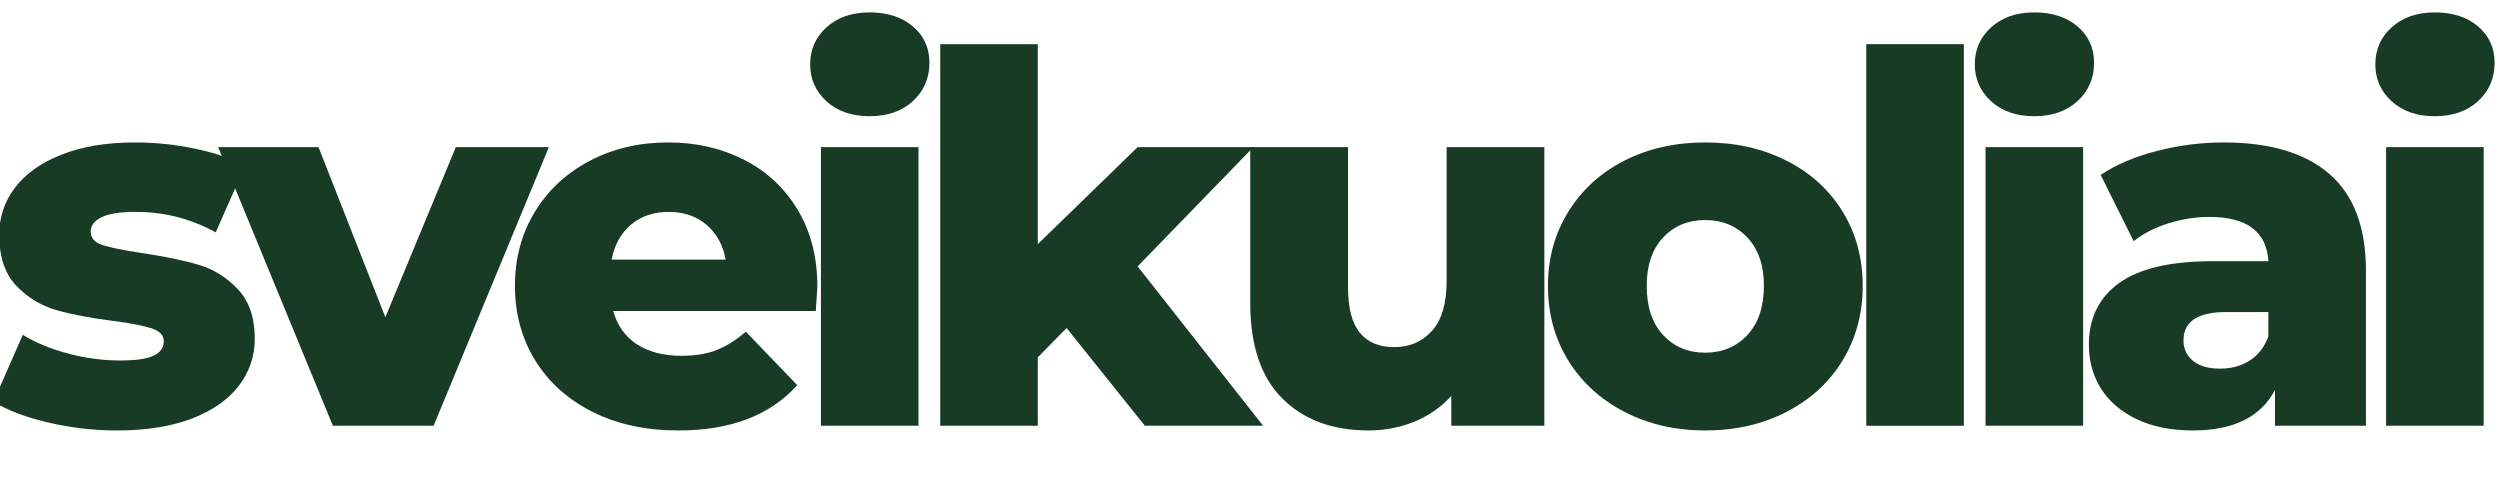
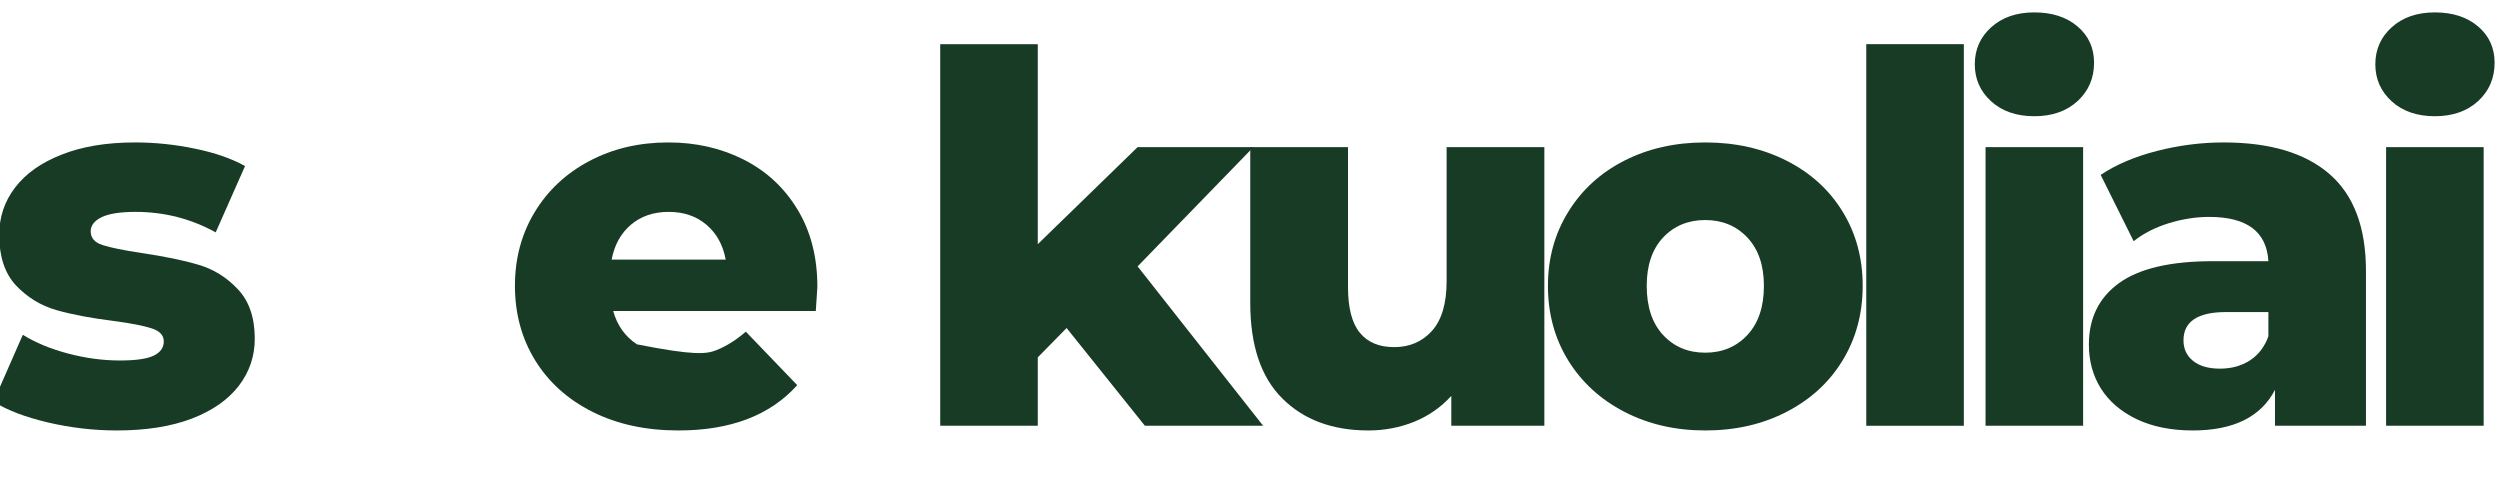
<svg xmlns="http://www.w3.org/2000/svg" width="300" zoomAndPan="magnify" viewBox="0 0 224.88 45" height="60" preserveAspectRatio="xMidYMid meet">
  <defs>
    <g />
    <clipPath id="fe3dd2127b">
      <path d="M 213 1 L 224.762 1 L 224.762 39 L 213 39 Z M 213 1 " clip-rule="nonzero" />
    </clipPath>
  </defs>
  <g fill="#183b25" fill-opacity="1">
    <g transform="translate(-1.475, 38.319)">
      <g>
        <path d="M 11.938 0.422 C 9.844 0.422 7.773 0.18 5.734 -0.297 C 3.703 -0.773 2.066 -1.398 0.828 -2.172 L 3.469 -8.188 C 4.613 -7.477 5.973 -6.914 7.547 -6.5 C 9.117 -6.082 10.676 -5.875 12.219 -5.875 C 13.633 -5.875 14.645 -6.02 15.25 -6.312 C 15.852 -6.602 16.156 -7.031 16.156 -7.594 C 16.156 -8.145 15.789 -8.535 15.062 -8.766 C 14.344 -9.004 13.191 -9.227 11.609 -9.438 C 9.609 -9.688 7.906 -10.008 6.5 -10.406 C 5.094 -10.812 3.879 -11.551 2.859 -12.625 C 1.848 -13.707 1.344 -15.223 1.344 -17.172 C 1.344 -18.773 1.82 -20.203 2.781 -21.453 C 3.738 -22.703 5.133 -23.688 6.969 -24.406 C 8.801 -25.133 11 -25.5 13.562 -25.5 C 15.383 -25.5 17.188 -25.312 18.969 -24.938 C 20.758 -24.57 22.258 -24.051 23.469 -23.375 L 20.828 -17.406 C 18.609 -18.633 16.203 -19.25 13.609 -19.25 C 12.223 -19.25 11.203 -19.086 10.547 -18.766 C 9.898 -18.441 9.578 -18.02 9.578 -17.5 C 9.578 -16.906 9.93 -16.492 10.641 -16.266 C 11.348 -16.035 12.52 -15.797 14.156 -15.547 C 16.227 -15.242 17.941 -14.891 19.297 -14.484 C 20.648 -14.086 21.828 -13.352 22.828 -12.281 C 23.836 -11.219 24.344 -9.734 24.344 -7.828 C 24.344 -6.254 23.863 -4.844 22.906 -3.594 C 21.945 -2.344 20.535 -1.359 18.672 -0.641 C 16.805 0.066 14.562 0.422 11.938 0.422 Z M 11.938 0.422 " />
      </g>
    </g>
  </g>
  <g fill="#183b25" fill-opacity="1">
    <g transform="translate(20.09, 38.319)">
      <g>
-         <path d="M 29.25 -25.078 L 18.875 0 L 9.812 0 L -0.516 -25.078 L 8.516 -25.078 L 14.531 -9.766 L 20.875 -25.078 Z M 29.25 -25.078 " />
-       </g>
+         </g>
    </g>
  </g>
  <g fill="#183b25" fill-opacity="1">
    <g transform="translate(45.034, 38.319)">
      <g>
-         <path d="M 28.469 -12.5 C 28.469 -12.438 28.422 -11.711 28.328 -10.328 L 10.094 -10.328 C 10.457 -9.023 11.172 -8.023 12.234 -7.328 C 13.305 -6.641 14.645 -6.297 16.25 -6.297 C 17.445 -6.297 18.484 -6.461 19.359 -6.797 C 20.242 -7.141 21.133 -7.695 22.031 -8.469 L 26.656 -3.656 C 24.219 -0.938 20.656 0.422 15.969 0.422 C 13.039 0.422 10.461 -0.133 8.234 -1.25 C 6.016 -2.363 4.297 -3.906 3.078 -5.875 C 1.859 -7.852 1.25 -10.094 1.25 -12.594 C 1.25 -15.062 1.844 -17.273 3.031 -19.234 C 4.219 -21.191 5.859 -22.723 7.953 -23.828 C 10.055 -24.941 12.422 -25.5 15.047 -25.5 C 17.547 -25.5 19.812 -24.984 21.844 -23.953 C 23.883 -22.922 25.5 -21.422 26.688 -19.453 C 27.875 -17.492 28.469 -15.176 28.469 -12.5 Z M 15.094 -19.25 C 13.727 -19.25 12.594 -18.863 11.688 -18.094 C 10.781 -17.32 10.203 -16.273 9.953 -14.953 L 20.219 -14.953 C 19.977 -16.273 19.398 -17.32 18.484 -18.094 C 17.578 -18.863 16.445 -19.25 15.094 -19.25 Z M 15.094 -19.25 " />
+         <path d="M 28.469 -12.5 C 28.469 -12.438 28.422 -11.711 28.328 -10.328 L 10.094 -10.328 C 10.457 -9.023 11.172 -8.023 12.234 -7.328 C 17.445 -6.297 18.484 -6.461 19.359 -6.797 C 20.242 -7.141 21.133 -7.695 22.031 -8.469 L 26.656 -3.656 C 24.219 -0.938 20.656 0.422 15.969 0.422 C 13.039 0.422 10.461 -0.133 8.234 -1.25 C 6.016 -2.363 4.297 -3.906 3.078 -5.875 C 1.859 -7.852 1.25 -10.094 1.25 -12.594 C 1.25 -15.062 1.844 -17.273 3.031 -19.234 C 4.219 -21.191 5.859 -22.723 7.953 -23.828 C 10.055 -24.941 12.422 -25.5 15.047 -25.5 C 17.547 -25.5 19.812 -24.984 21.844 -23.953 C 23.883 -22.922 25.5 -21.422 26.688 -19.453 C 27.875 -17.492 28.469 -15.176 28.469 -12.5 Z M 15.094 -19.25 C 13.727 -19.25 12.594 -18.863 11.688 -18.094 C 10.781 -17.32 10.203 -16.273 9.953 -14.953 L 20.219 -14.953 C 19.977 -16.273 19.398 -17.32 18.484 -18.094 C 17.578 -18.863 16.445 -19.25 15.094 -19.25 Z M 15.094 -19.25 " />
      </g>
    </g>
  </g>
  <g fill="#183b25" fill-opacity="1">
    <g transform="translate(70.995, 38.319)">
      <g>
-         <path d="M 2.828 -25.078 L 11.609 -25.078 L 11.609 0 L 2.828 0 Z M 7.219 -27.859 C 5.613 -27.859 4.316 -28.305 3.328 -29.203 C 2.348 -30.098 1.859 -31.207 1.859 -32.531 C 1.859 -33.863 2.348 -34.973 3.328 -35.859 C 4.316 -36.754 5.613 -37.203 7.219 -37.203 C 8.82 -37.203 10.117 -36.781 11.109 -35.938 C 12.098 -35.094 12.594 -34.004 12.594 -32.672 C 12.594 -31.285 12.098 -30.133 11.109 -29.219 C 10.117 -28.312 8.82 -27.859 7.219 -27.859 Z M 7.219 -27.859 " />
-       </g>
+         </g>
    </g>
  </g>
  <g fill="#183b25" fill-opacity="1">
    <g transform="translate(81.731, 38.319)">
      <g>
        <path d="M 14.203 -8.797 L 11.609 -6.156 L 11.609 0 L 2.828 0 L 2.828 -34.344 L 11.609 -34.344 L 11.609 -16.344 L 20.594 -25.078 L 31.016 -25.078 L 20.594 -14.344 L 31.891 0 L 21.25 0 Z M 14.203 -8.797 " />
      </g>
    </g>
  </g>
  <g fill="#183b25" fill-opacity="1">
    <g transform="translate(109.729, 38.319)">
      <g>
        <path d="M 29.203 -25.078 L 29.203 0 L 20.828 0 L 20.828 -2.688 C 19.898 -1.664 18.785 -0.891 17.484 -0.359 C 16.191 0.16 14.82 0.422 13.375 0.422 C 10.133 0.422 7.551 -0.535 5.625 -2.453 C 3.695 -4.367 2.734 -7.238 2.734 -11.062 L 2.734 -25.078 L 11.531 -25.078 L 11.531 -12.5 C 11.531 -10.613 11.883 -9.238 12.594 -8.375 C 13.301 -7.508 14.332 -7.078 15.688 -7.078 C 17.07 -7.078 18.203 -7.562 19.078 -8.531 C 19.961 -9.508 20.406 -11 20.406 -13 L 20.406 -25.078 Z M 29.203 -25.078 " />
      </g>
    </g>
  </g>
  <g fill="#183b25" fill-opacity="1">
    <g transform="translate(138.004, 38.319)">
      <g>
        <path d="M 15.406 0.422 C 12.727 0.422 10.305 -0.133 8.141 -1.25 C 5.984 -2.363 4.297 -3.906 3.078 -5.875 C 1.859 -7.852 1.25 -10.094 1.25 -12.594 C 1.25 -15.062 1.859 -17.281 3.078 -19.25 C 4.297 -21.227 5.977 -22.766 8.125 -23.859 C 10.27 -24.953 12.695 -25.5 15.406 -25.5 C 18.125 -25.5 20.562 -24.953 22.719 -23.859 C 24.883 -22.766 26.566 -21.238 27.766 -19.281 C 28.973 -17.32 29.578 -15.094 29.578 -12.594 C 29.578 -10.094 28.973 -7.852 27.766 -5.875 C 26.566 -3.906 24.883 -2.363 22.719 -1.25 C 20.562 -0.133 18.125 0.422 15.406 0.422 Z M 15.406 -6.578 C 16.945 -6.578 18.211 -7.109 19.203 -8.172 C 20.191 -9.234 20.688 -10.707 20.688 -12.594 C 20.688 -14.438 20.191 -15.883 19.203 -16.938 C 18.211 -17.988 16.945 -18.516 15.406 -18.516 C 13.863 -18.516 12.598 -17.988 11.609 -16.938 C 10.629 -15.883 10.141 -14.438 10.141 -12.594 C 10.141 -10.707 10.629 -9.234 11.609 -8.172 C 12.598 -7.109 13.863 -6.578 15.406 -6.578 Z M 15.406 -6.578 " />
      </g>
    </g>
  </g>
  <g fill="#183b25" fill-opacity="1">
    <g transform="translate(165.076, 38.319)">
      <g>
        <path d="M 2.828 -34.344 L 11.609 -34.344 L 11.609 0 L 2.828 0 Z M 2.828 -34.344 " />
      </g>
    </g>
  </g>
  <g fill="#183b25" fill-opacity="1">
    <g transform="translate(175.812, 38.319)">
      <g>
        <path d="M 2.828 -25.078 L 11.609 -25.078 L 11.609 0 L 2.828 0 Z M 7.219 -27.859 C 5.613 -27.859 4.316 -28.305 3.328 -29.203 C 2.348 -30.098 1.859 -31.207 1.859 -32.531 C 1.859 -33.863 2.348 -34.973 3.328 -35.859 C 4.316 -36.754 5.613 -37.203 7.219 -37.203 C 8.82 -37.203 10.117 -36.781 11.109 -35.938 C 12.098 -35.094 12.594 -34.004 12.594 -32.672 C 12.594 -31.285 12.098 -30.133 11.109 -29.219 C 10.117 -28.312 8.82 -27.859 7.219 -27.859 Z M 7.219 -27.859 " />
      </g>
    </g>
  </g>
  <g fill="#183b25" fill-opacity="1">
    <g transform="translate(186.548, 38.319)">
      <g>
        <path d="M 13.516 -25.5 C 17.68 -25.5 20.859 -24.551 23.047 -22.656 C 25.234 -20.758 26.328 -17.852 26.328 -13.938 L 26.328 0 L 18.141 0 L 18.141 -3.234 C 16.879 -0.797 14.41 0.422 10.734 0.422 C 8.797 0.422 7.113 0.082 5.688 -0.594 C 4.27 -1.281 3.195 -2.203 2.469 -3.359 C 1.75 -4.516 1.391 -5.832 1.391 -7.312 C 1.391 -9.688 2.297 -11.531 4.109 -12.844 C 5.93 -14.156 8.742 -14.812 12.547 -14.812 L 17.547 -14.812 C 17.391 -17.469 15.613 -18.797 12.219 -18.797 C 11.008 -18.797 9.785 -18.602 8.547 -18.219 C 7.316 -17.832 6.273 -17.297 5.422 -16.609 L 2.453 -22.578 C 3.836 -23.504 5.523 -24.223 7.516 -24.734 C 9.504 -25.242 11.504 -25.5 13.516 -25.5 Z M 13.188 -5.141 C 14.207 -5.141 15.102 -5.383 15.875 -5.875 C 16.645 -6.375 17.203 -7.098 17.547 -8.047 L 17.547 -10.234 L 13.75 -10.234 C 11.188 -10.234 9.906 -9.383 9.906 -7.688 C 9.906 -6.914 10.195 -6.297 10.781 -5.828 C 11.363 -5.367 12.164 -5.141 13.188 -5.141 Z M 13.188 -5.141 " />
      </g>
    </g>
  </g>
  <g clip-path="url(#fe3dd2127b)">
    <g fill="#183b25" fill-opacity="1">
      <g transform="translate(211.861, 38.319)">
        <g>
          <path d="M 2.828 -25.078 L 11.609 -25.078 L 11.609 0 L 2.828 0 Z M 7.219 -27.859 C 5.613 -27.859 4.316 -28.305 3.328 -29.203 C 2.348 -30.098 1.859 -31.207 1.859 -32.531 C 1.859 -33.863 2.348 -34.973 3.328 -35.859 C 4.316 -36.754 5.613 -37.203 7.219 -37.203 C 8.82 -37.203 10.117 -36.781 11.109 -35.938 C 12.098 -35.094 12.594 -34.004 12.594 -32.672 C 12.594 -31.285 12.098 -30.133 11.109 -29.219 C 10.117 -28.312 8.82 -27.859 7.219 -27.859 Z M 7.219 -27.859 " />
        </g>
      </g>
    </g>
  </g>
</svg>